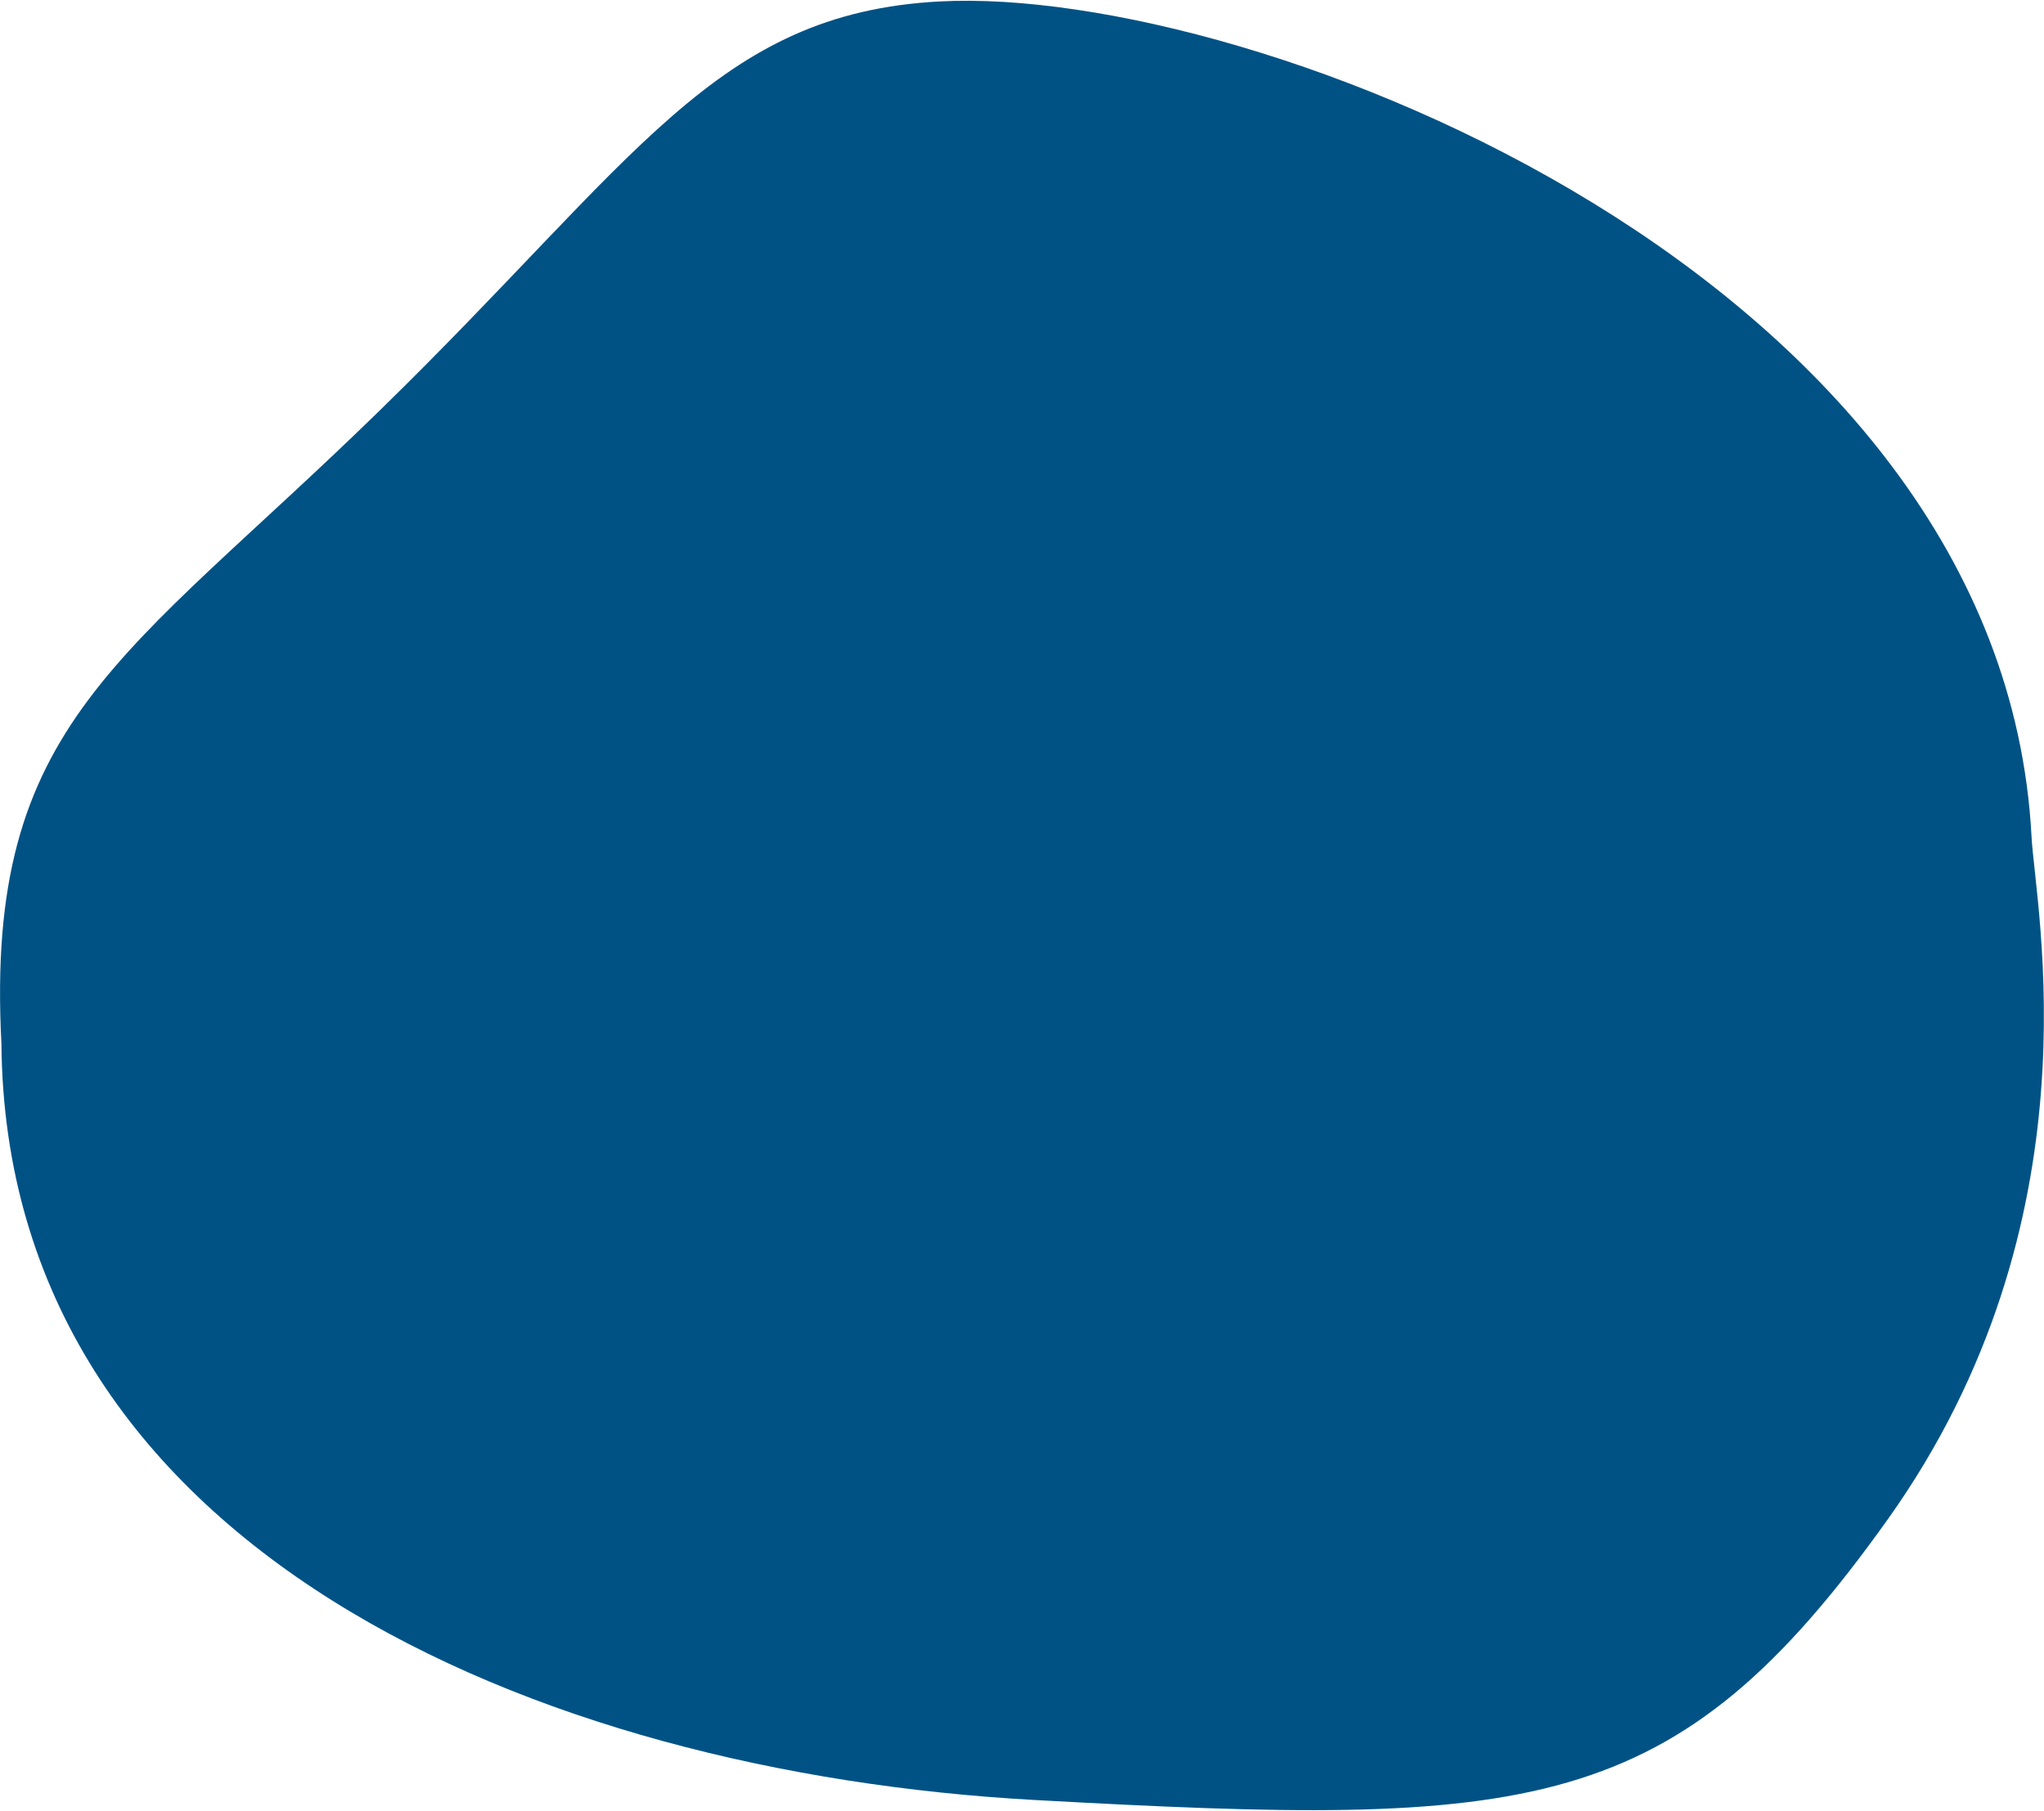
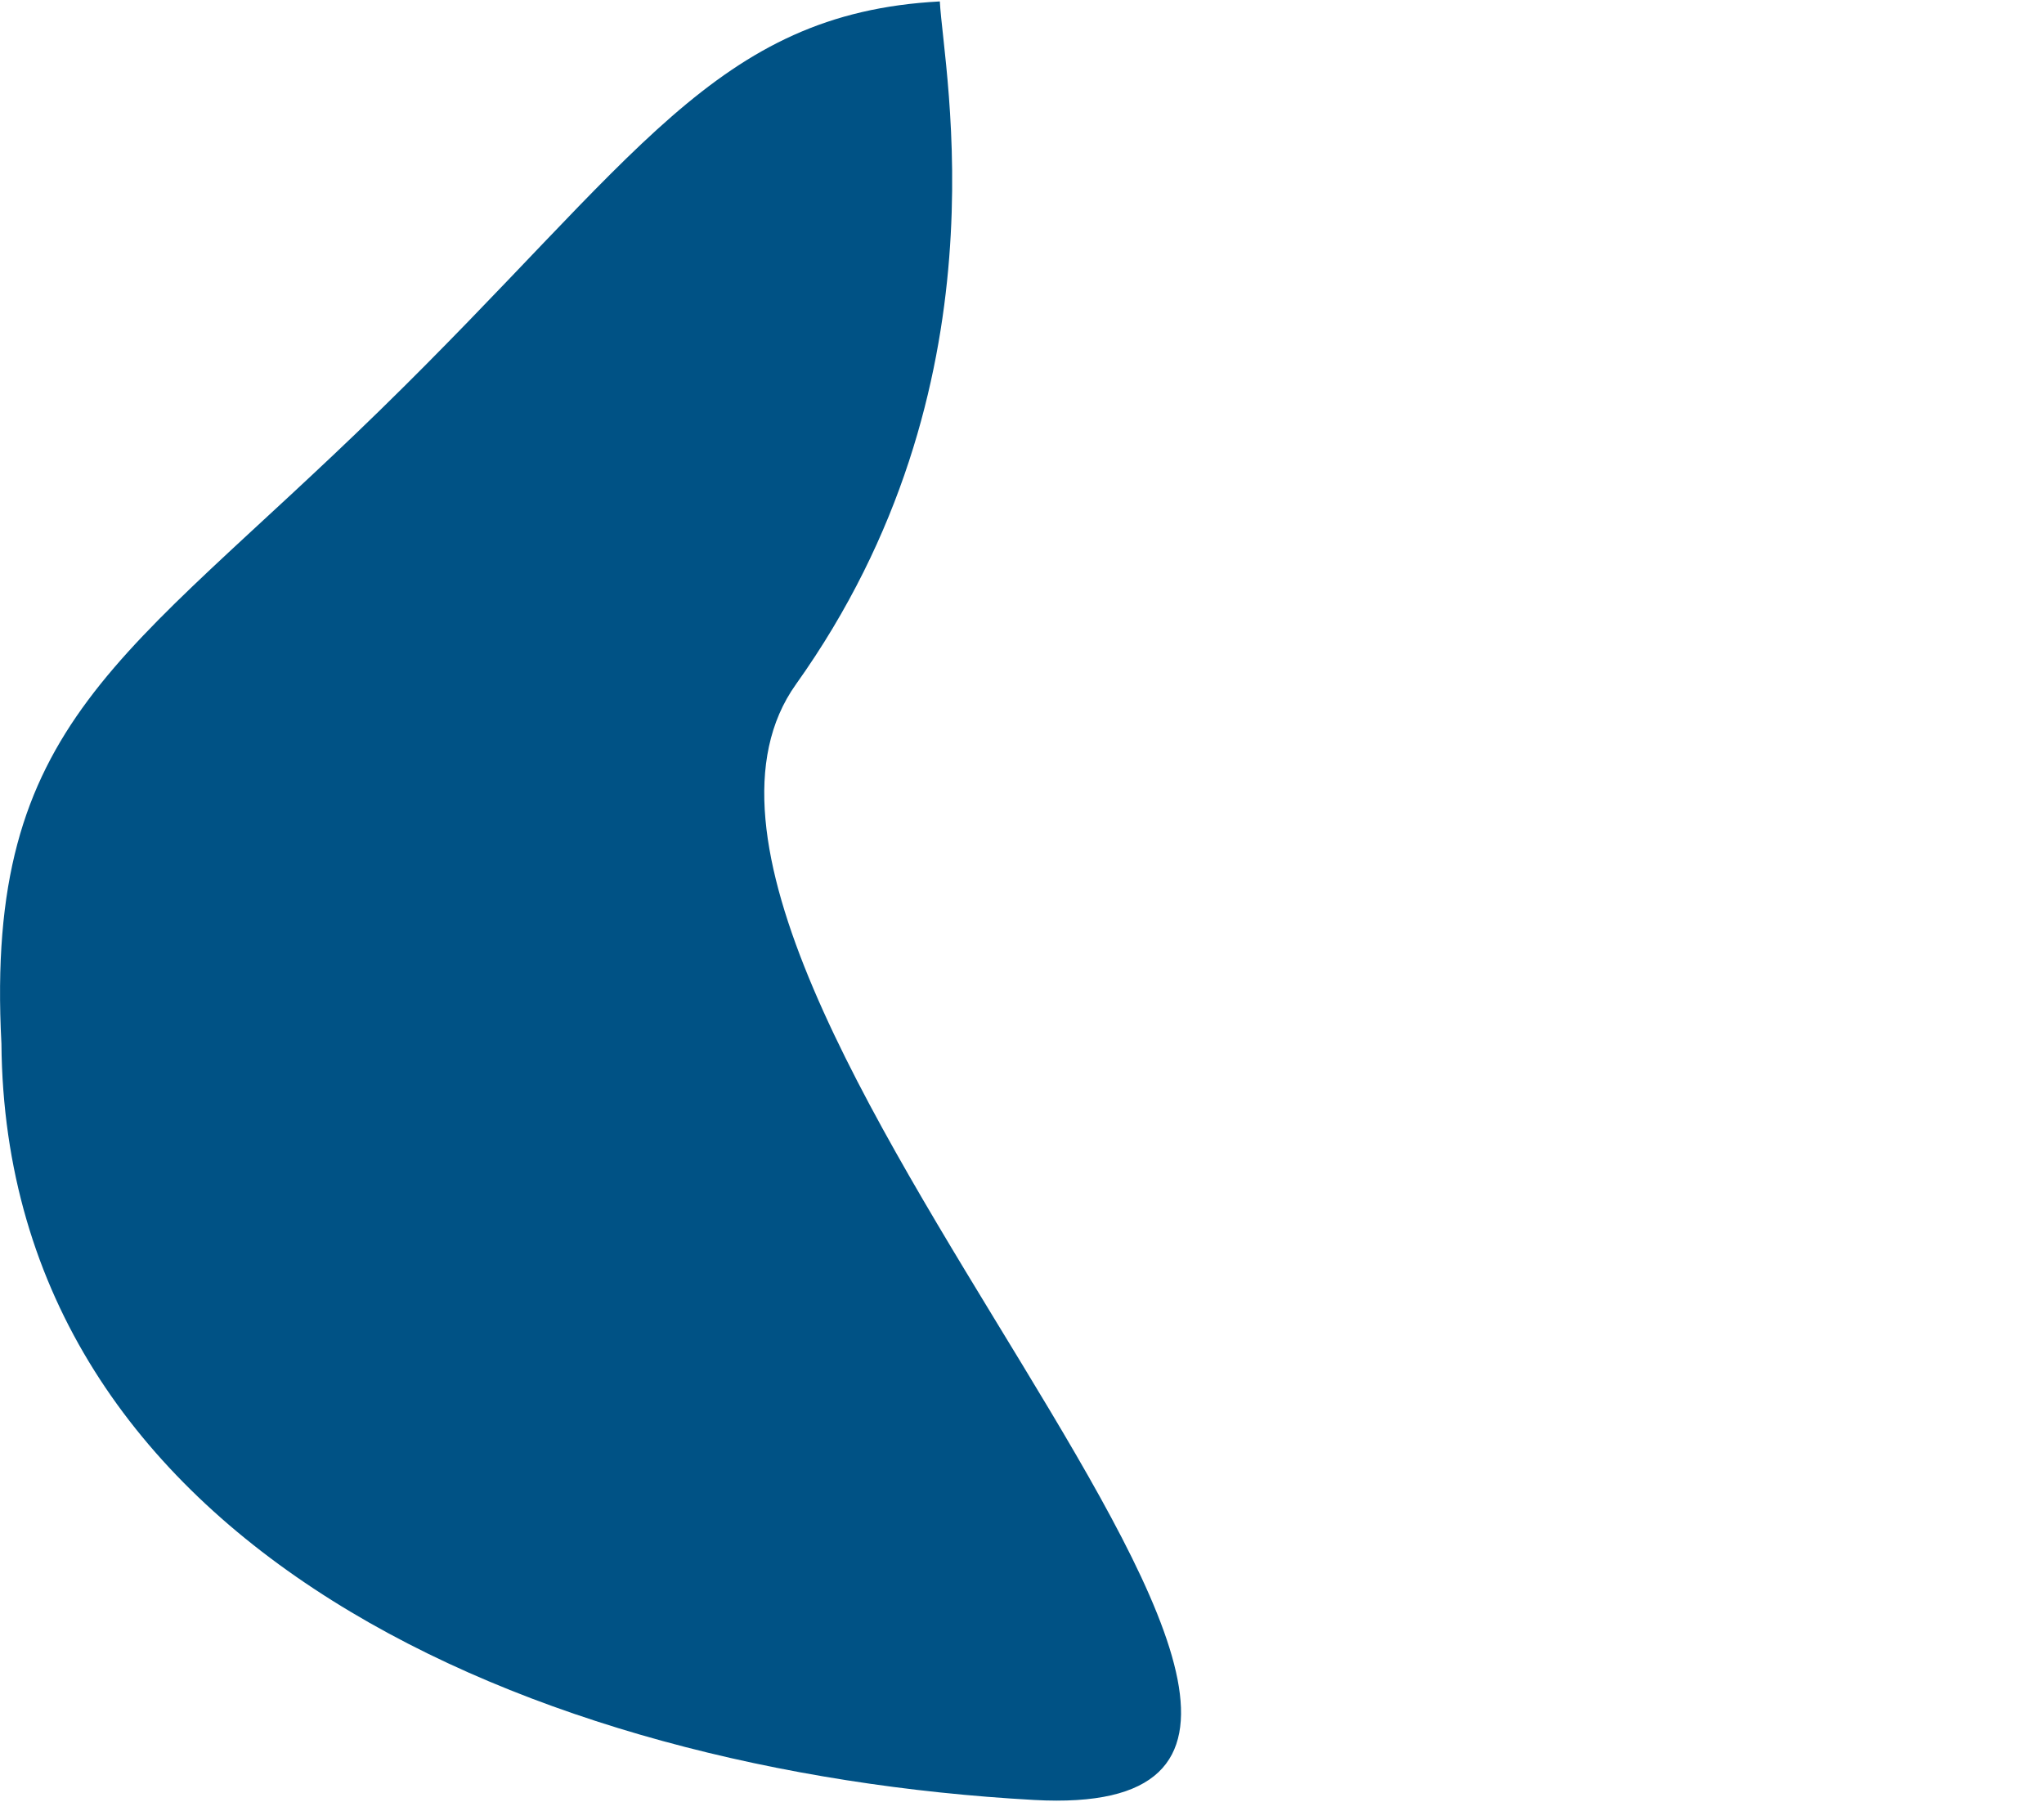
<svg xmlns="http://www.w3.org/2000/svg" version="1.1" id="Layer_1" x="0px" y="0px" viewBox="0 0 1000 886" style="enable-background:new 0 0 1000 886;" xml:space="preserve">
  <style type="text/css">
	.st0{fill:#005285;}
</style>
-   <path id="Path_166" class="st0" d="M459.8,0.7c154.1-8.1,519.8,134.7,534.1,408.6c1.8,35,33.9,187.8-70.4,334.1  S750.2,894.1,505.9,880.6C261.6,867.1,2.7,757.1,0.7,510.6C-7.6,353,60.3,323.3,185.9,200.7S349.8,6.5,459.8,0.7z" />
+   <path id="Path_166" class="st0" d="M459.8,0.7c1.8,35,33.9,187.8-70.4,334.1  S750.2,894.1,505.9,880.6C261.6,867.1,2.7,757.1,0.7,510.6C-7.6,353,60.3,323.3,185.9,200.7S349.8,6.5,459.8,0.7z" />
</svg>